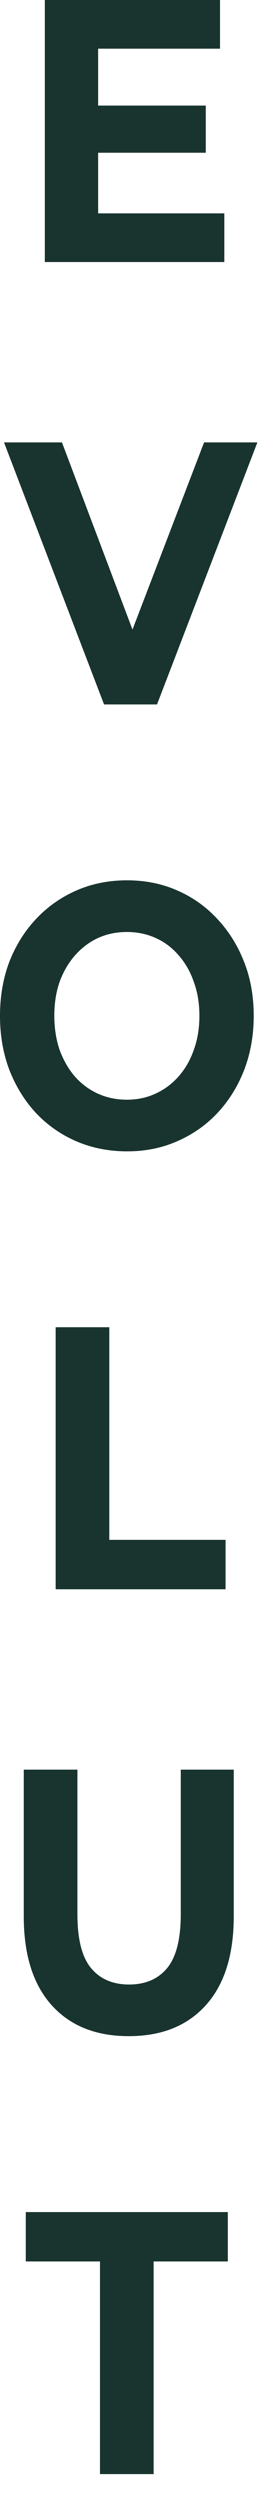
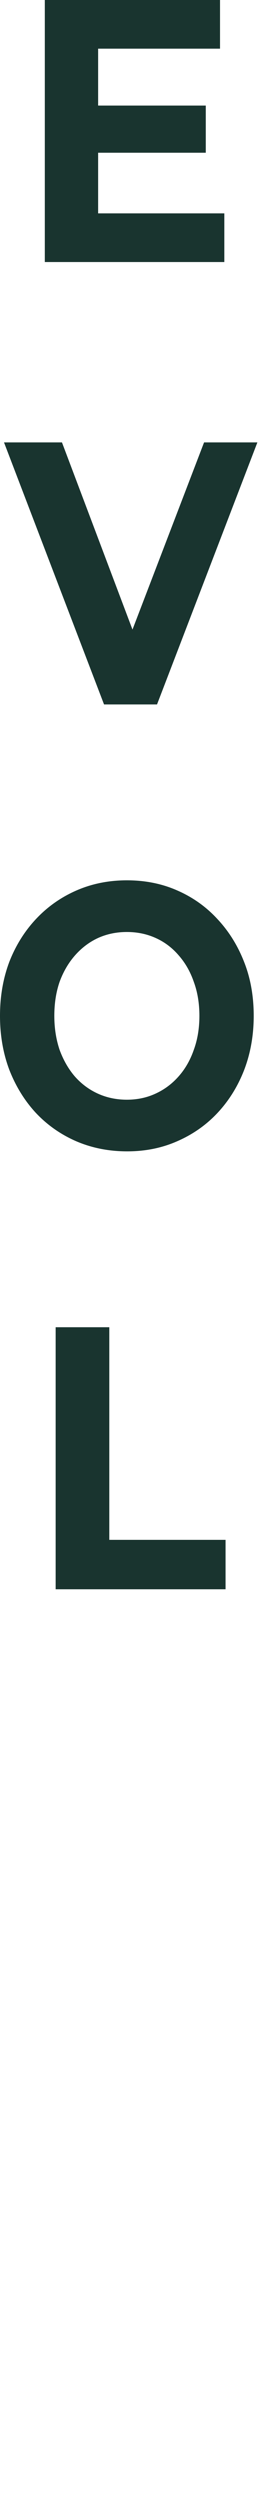
<svg xmlns="http://www.w3.org/2000/svg" width="9" height="83" viewBox="0 0 9 83" fill="none">
  <path d="M3.127 3.505H6.834V5.071H3.127V3.505ZM3.259 7.084H7.45V8.7H1.488V0H7.307V1.616H3.259V7.084Z" fill="#19342F" />
  <path d="M3.455 23.388L0.133 14.688H2.058L4.962 22.394H3.829L6.777 14.688H8.548L5.215 23.388H3.455Z" fill="#19342F" />
  <path d="M4.224 38.226C3.615 38.226 3.051 38.114 2.53 37.89C2.017 37.666 1.569 37.352 1.188 36.946C0.814 36.54 0.521 36.063 0.308 35.516C0.103 34.969 0 34.373 0 33.727C0 33.08 0.103 32.484 0.308 31.937C0.521 31.39 0.818 30.914 1.199 30.508C1.58 30.102 2.028 29.787 2.541 29.563C3.054 29.339 3.612 29.227 4.213 29.227C4.822 29.227 5.379 29.339 5.885 29.563C6.398 29.787 6.842 30.102 7.216 30.508C7.597 30.914 7.894 31.39 8.107 31.937C8.32 32.475 8.426 33.072 8.426 33.727C8.426 34.373 8.32 34.974 8.107 35.529C7.894 36.076 7.597 36.552 7.216 36.958C6.842 37.356 6.398 37.666 5.885 37.89C5.379 38.114 4.825 38.226 4.224 38.226ZM4.213 36.511C4.558 36.511 4.873 36.444 5.159 36.312C5.452 36.179 5.709 35.989 5.929 35.74C6.149 35.492 6.318 35.197 6.435 34.858C6.56 34.518 6.622 34.141 6.622 33.727C6.622 33.312 6.56 32.935 6.435 32.596C6.318 32.256 6.149 31.962 5.929 31.713C5.716 31.465 5.463 31.274 5.17 31.142C4.877 31.009 4.558 30.943 4.213 30.943C3.868 30.943 3.549 31.009 3.256 31.142C2.97 31.274 2.717 31.465 2.497 31.713C2.277 31.962 2.105 32.256 1.98 32.596C1.863 32.935 1.804 33.312 1.804 33.727C1.804 34.133 1.863 34.51 1.98 34.858C2.105 35.197 2.273 35.492 2.486 35.74C2.706 35.989 2.963 36.179 3.256 36.312C3.549 36.444 3.868 36.511 4.213 36.511Z" fill="#19342F" />
  <path d="M1.848 52.765V44.065H3.63V51.124H7.491V52.765H1.848Z" fill="#19342F" />
-   <path d="M4.276 67.602C3.183 67.602 2.329 67.258 1.713 66.571C1.097 65.883 0.789 64.901 0.789 63.625V58.753H2.571V63.551C2.571 64.379 2.721 64.976 3.022 65.34C3.322 65.705 3.744 65.887 4.287 65.887C4.829 65.887 5.251 65.705 5.552 65.34C5.852 64.976 6.003 64.379 6.003 63.551V58.753H7.763V63.625C7.763 64.901 7.455 65.883 6.839 66.571C6.223 67.258 5.368 67.602 4.276 67.602Z" fill="#19342F" />
-   <path d="M3.32 82.142V75.082H0.856V73.442H7.566V75.082H5.102V82.142H3.32Z" fill="#19342F" />
</svg>